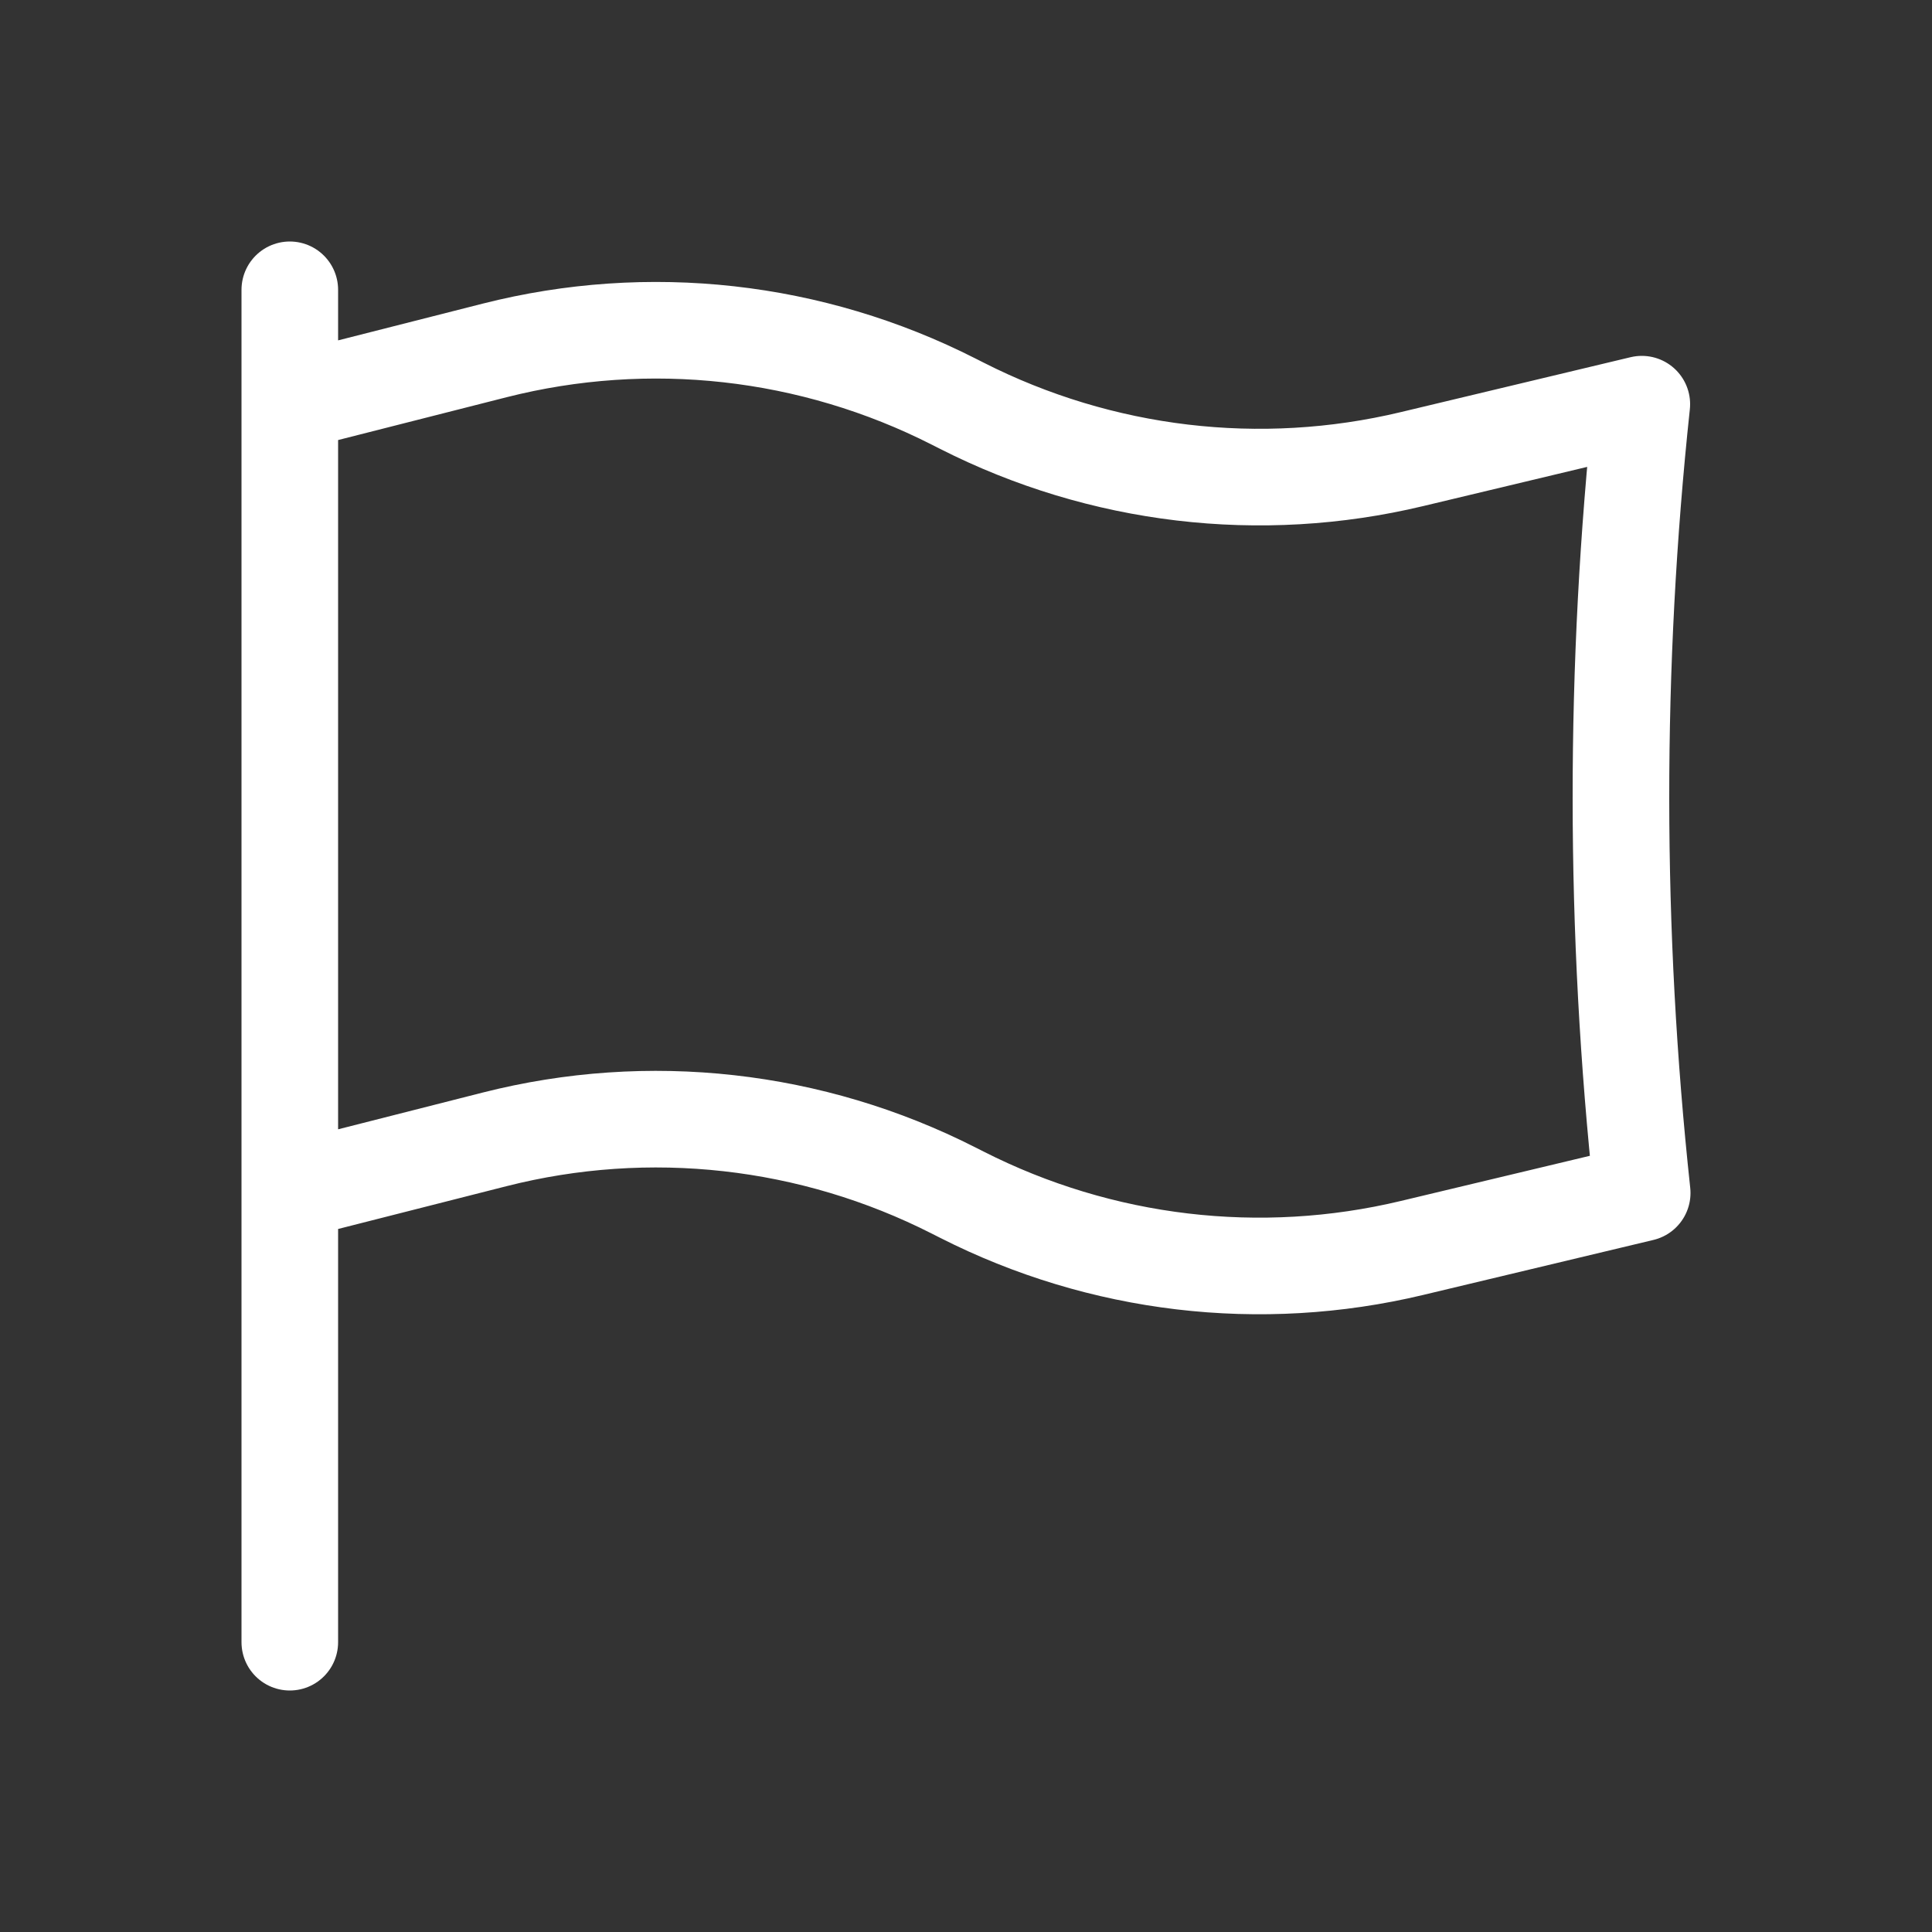
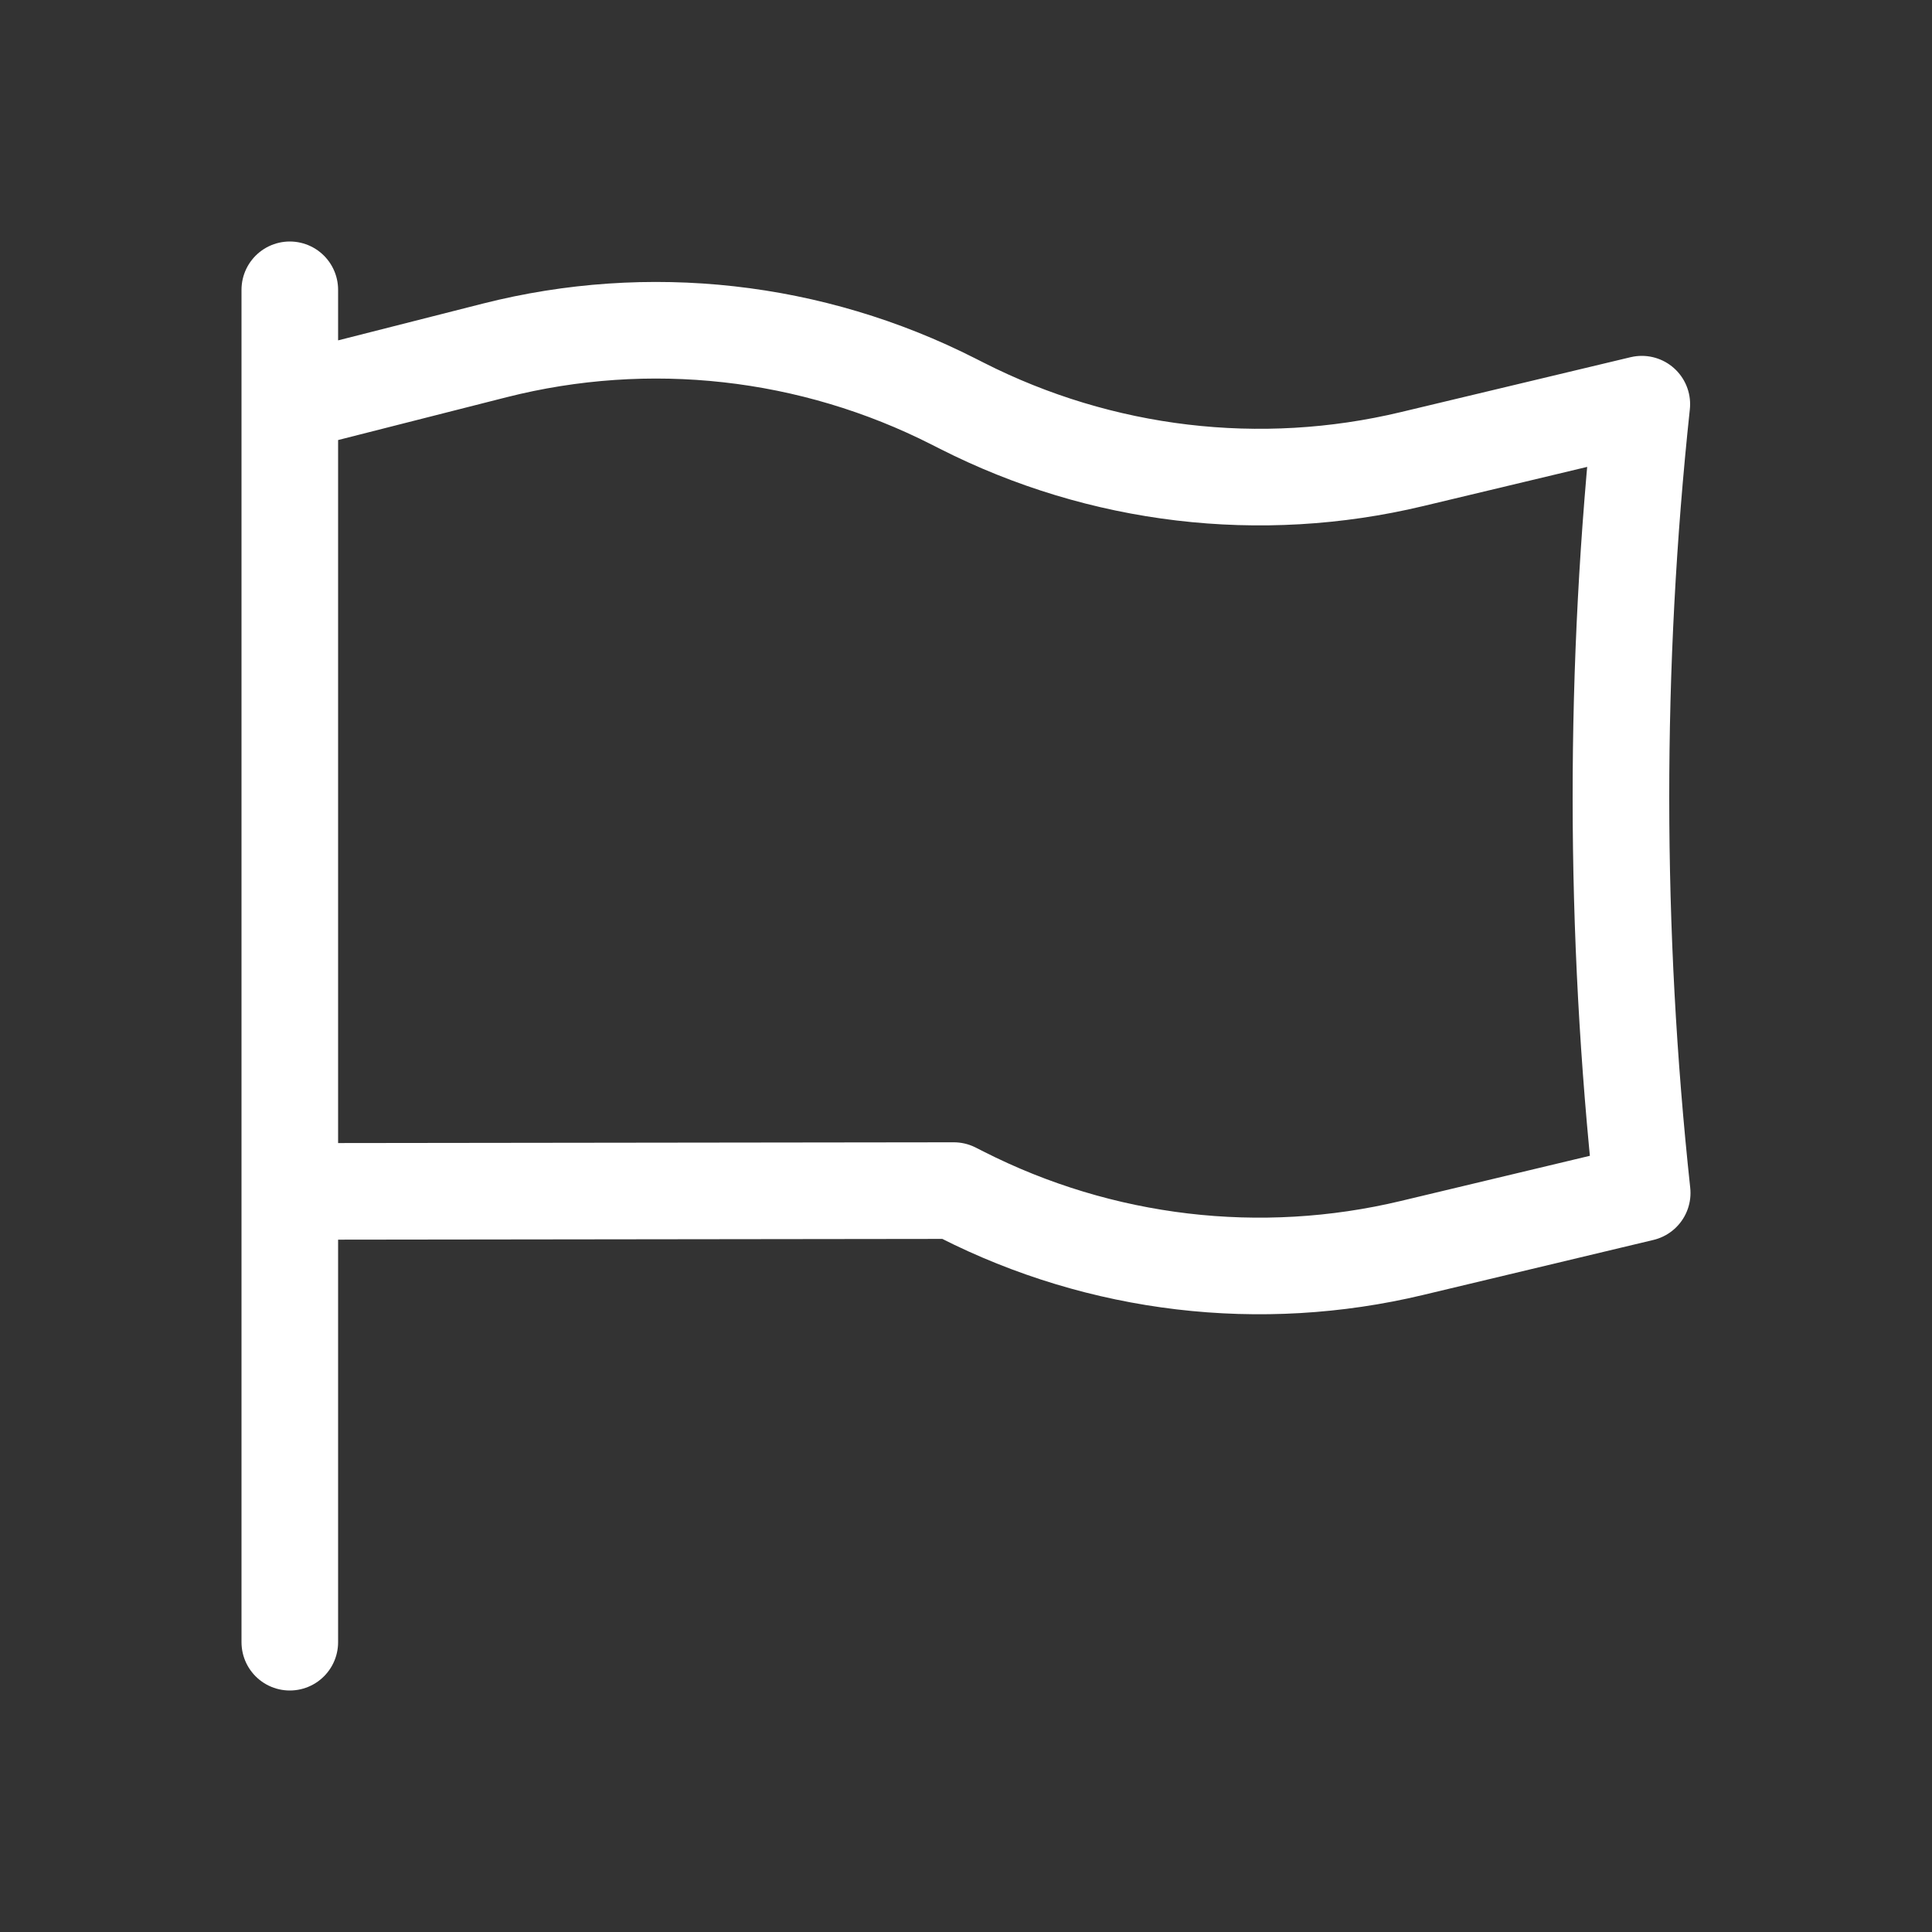
<svg xmlns="http://www.w3.org/2000/svg" width="40" height="40" viewBox="0 0 40 40" fill="none">
  <rect x="0" y="0" width="40" height="40" fill="#333333" stroke="none" />
-   <path d="M6 6V8.333M6 8.333L10.242 7.255C13.433 6.445 16.805 6.821 19.747 8.316L19.913 8.4C22.796 9.864 26.093 10.256 29.23 9.506L33.992 8.368C33.413 13.796 33.416 19.272 34 24.699L29.232 25.838C26.094 26.588 22.796 26.198 19.913 24.734L19.747 24.65C16.805 23.155 13.433 22.778 10.242 23.589L6 24.667M6 8.333V24.667M6 34V24.667" stroke="white" stroke-width="2" stroke-linecap="round" stroke-linejoin="round" />
+   <path d="M6 6V8.333M6 8.333L10.242 7.255C13.433 6.445 16.805 6.821 19.747 8.316L19.913 8.4C22.796 9.864 26.093 10.256 29.23 9.506L33.992 8.368C33.413 13.796 33.416 19.272 34 24.699L29.232 25.838C26.094 26.588 22.796 26.198 19.913 24.734L19.747 24.65L6 24.667M6 8.333V24.667M6 34V24.667" stroke="white" stroke-width="2" stroke-linecap="round" stroke-linejoin="round" />
</svg>